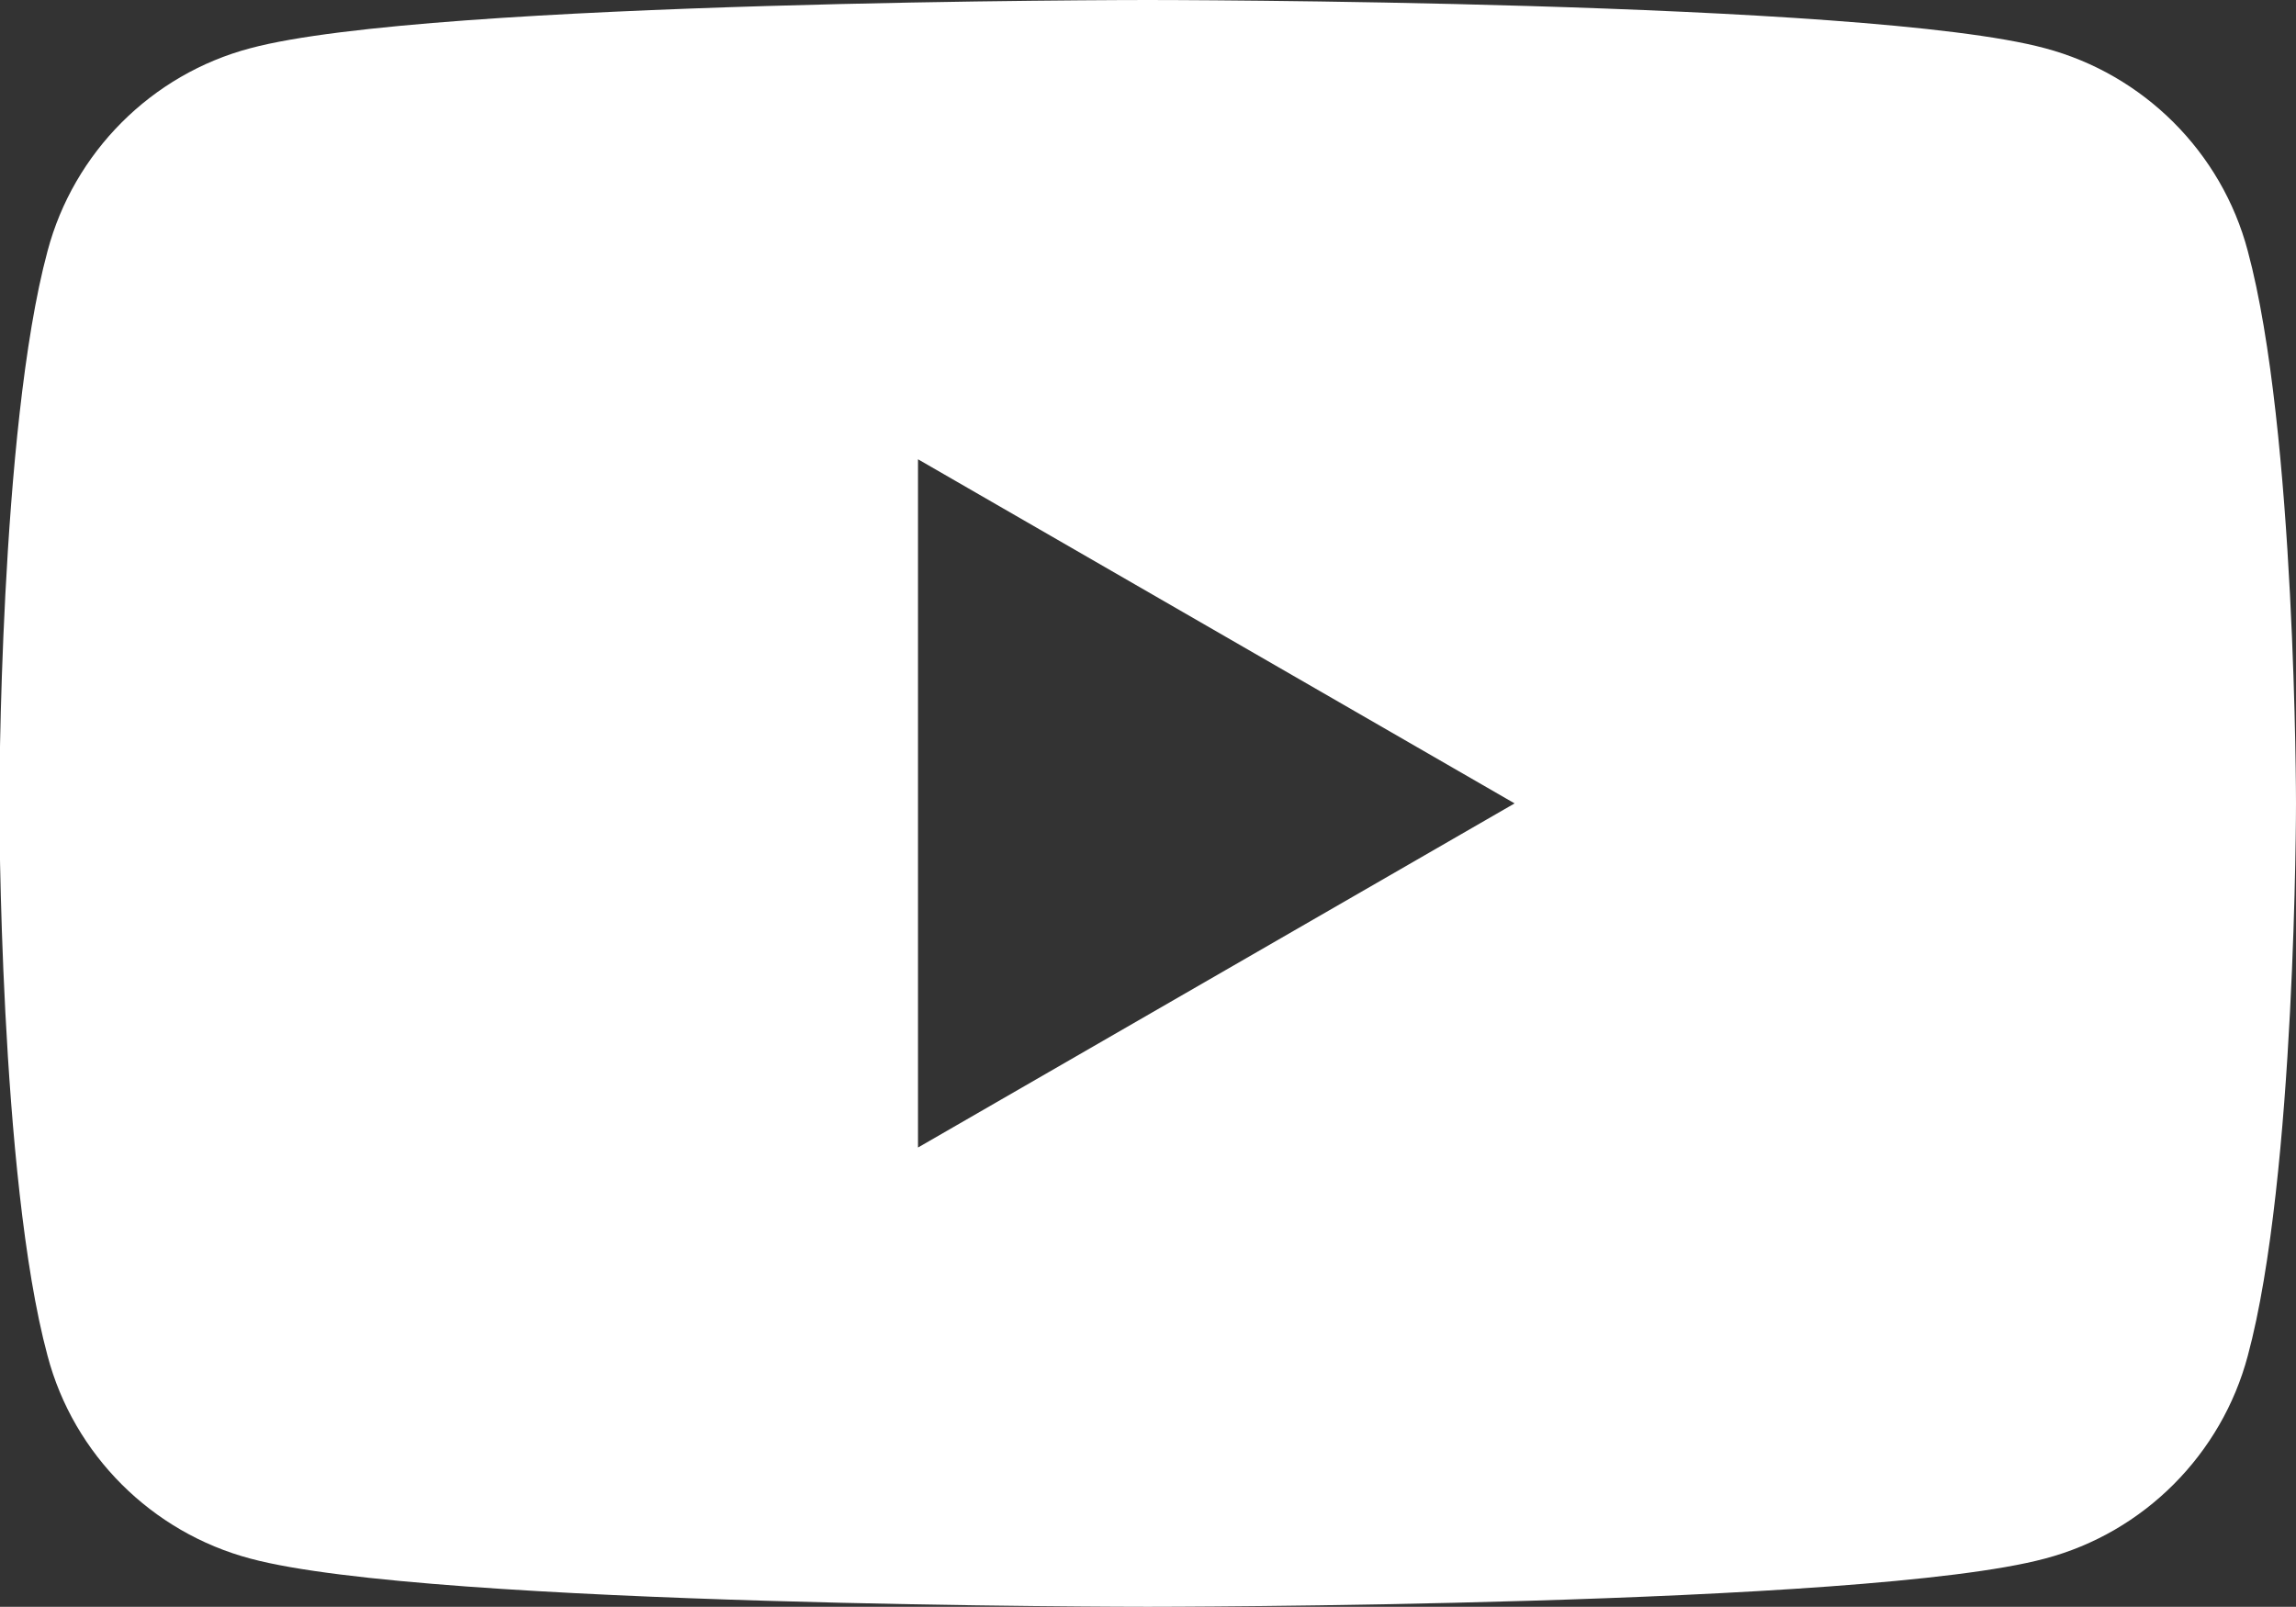
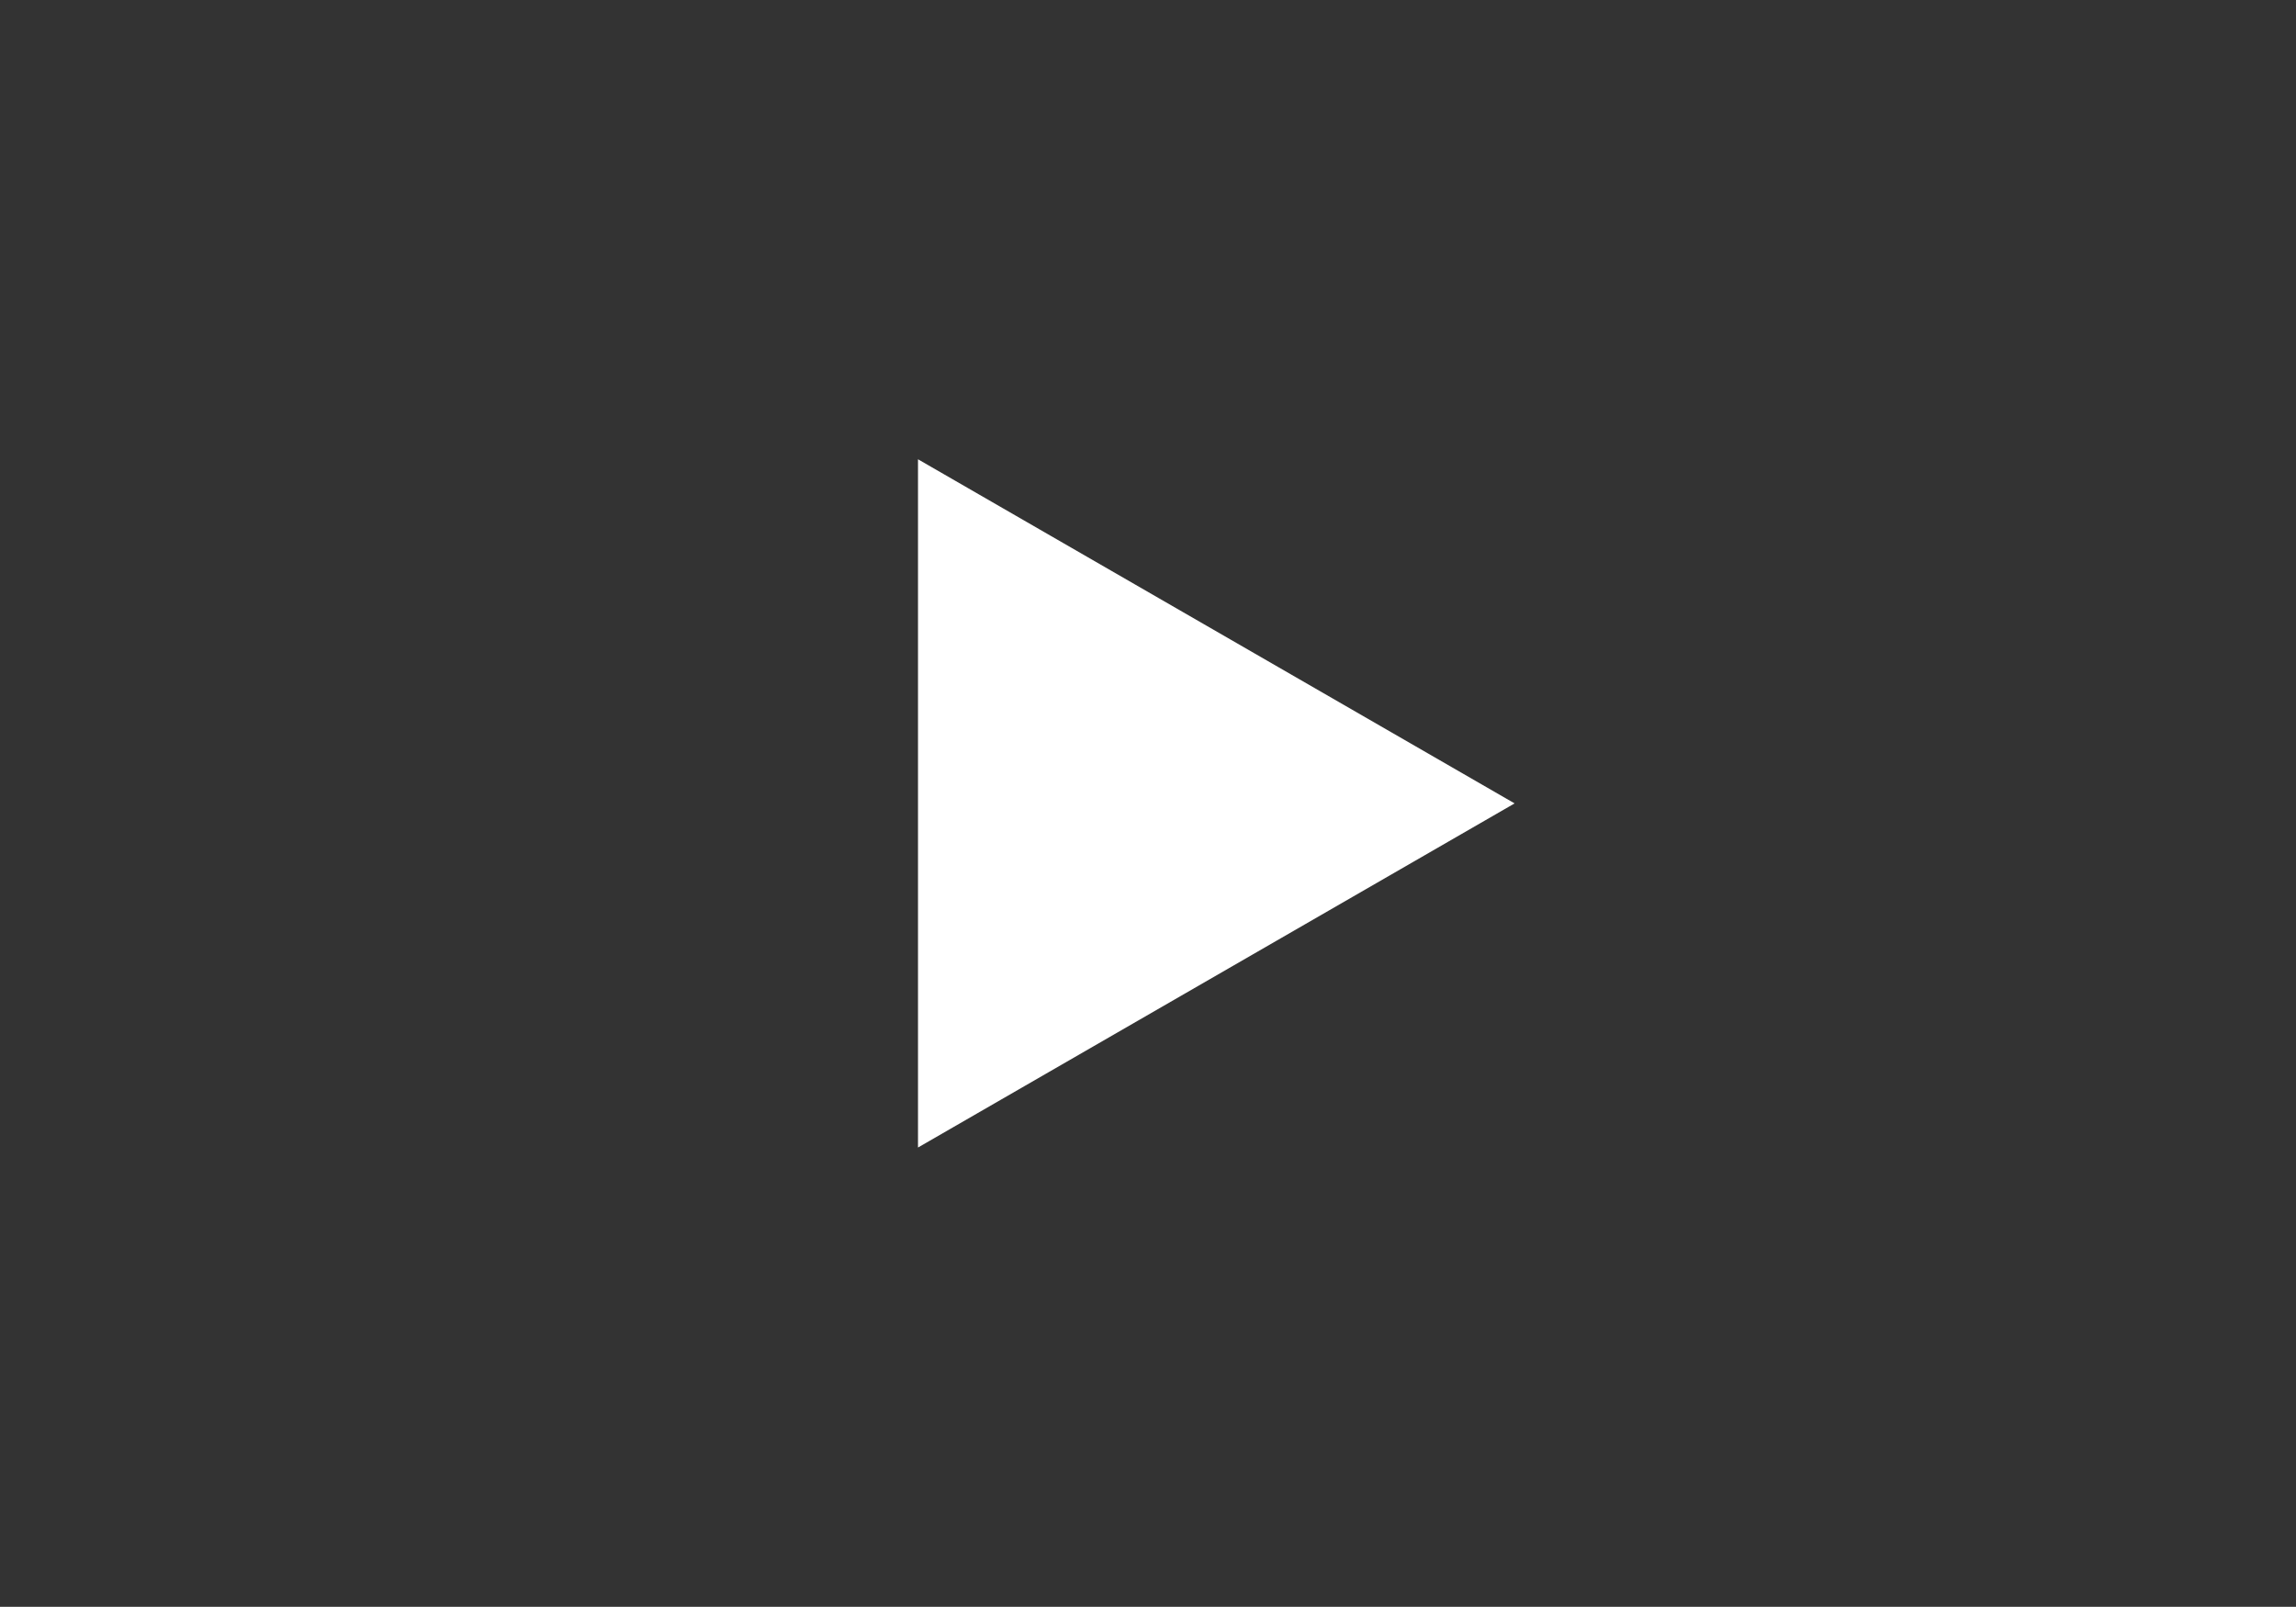
<svg xmlns="http://www.w3.org/2000/svg" id="_レイヤー_2" viewBox="0 0 34.29 24">
  <rect x="0" y="0" width="34.29" height="24" fill="#333333" stroke="none" />
  <defs>
    <style>.cls-1{fill:#fff;}</style>
  </defs>
  <g id="_レイヤー_1-2">
-     <path class="cls-1" d="M33.57,3.75c-.39-1.48-1.56-2.64-3.03-3.03-2.67-.72-13.4-.72-13.4-.72,0,0-10.72,0-13.4.72-1.48.39-2.64,1.56-3.03,3.03-.72,2.67-.72,8.25-.72,8.25,0,0,0,5.58.72,8.25.39,1.48,1.56,2.64,3.03,3.03,2.67.72,13.4.72,13.4.72,0,0,10.72,0,13.4-.72,1.48-.39,2.64-1.56,3.03-3.03.72-2.67.72-8.25.72-8.25,0,0,0-5.58-.72-8.25ZM13.71,17.14V6.86l8.91,5.14-8.91,5.14Z" />
+     <path class="cls-1" d="M33.57,3.75ZM13.71,17.14V6.86l8.91,5.14-8.91,5.14Z" />
  </g>
</svg>